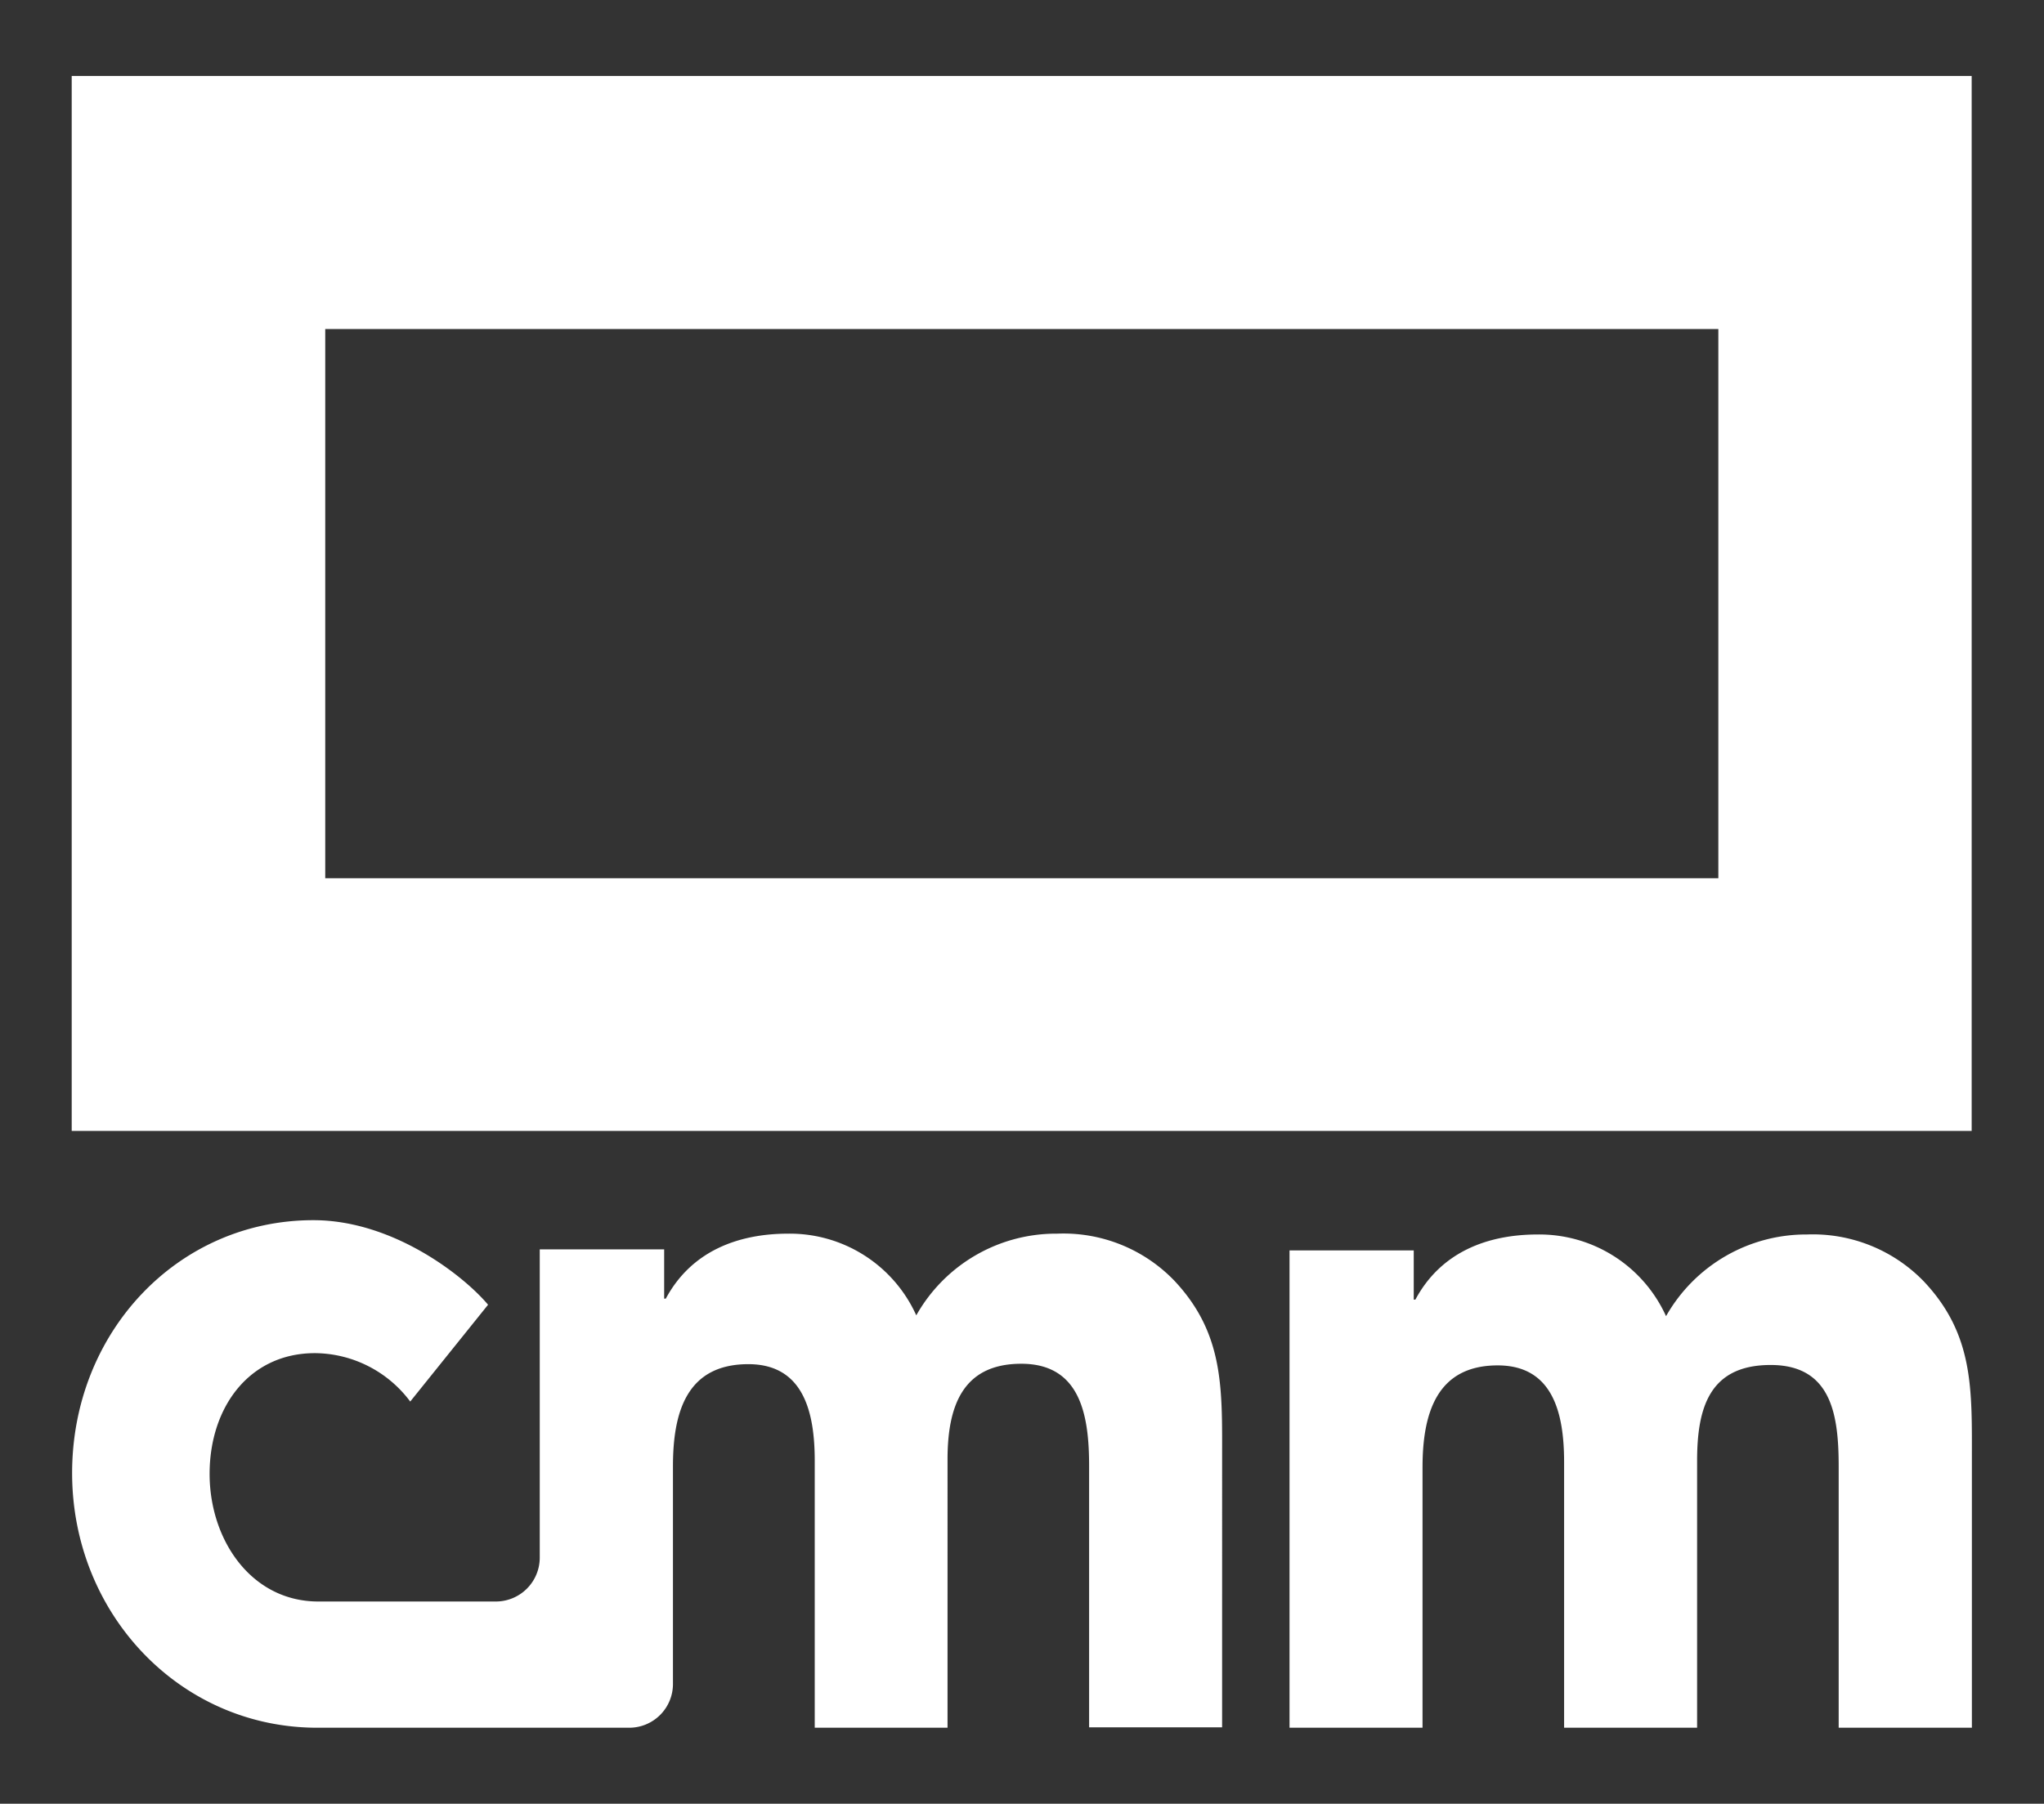
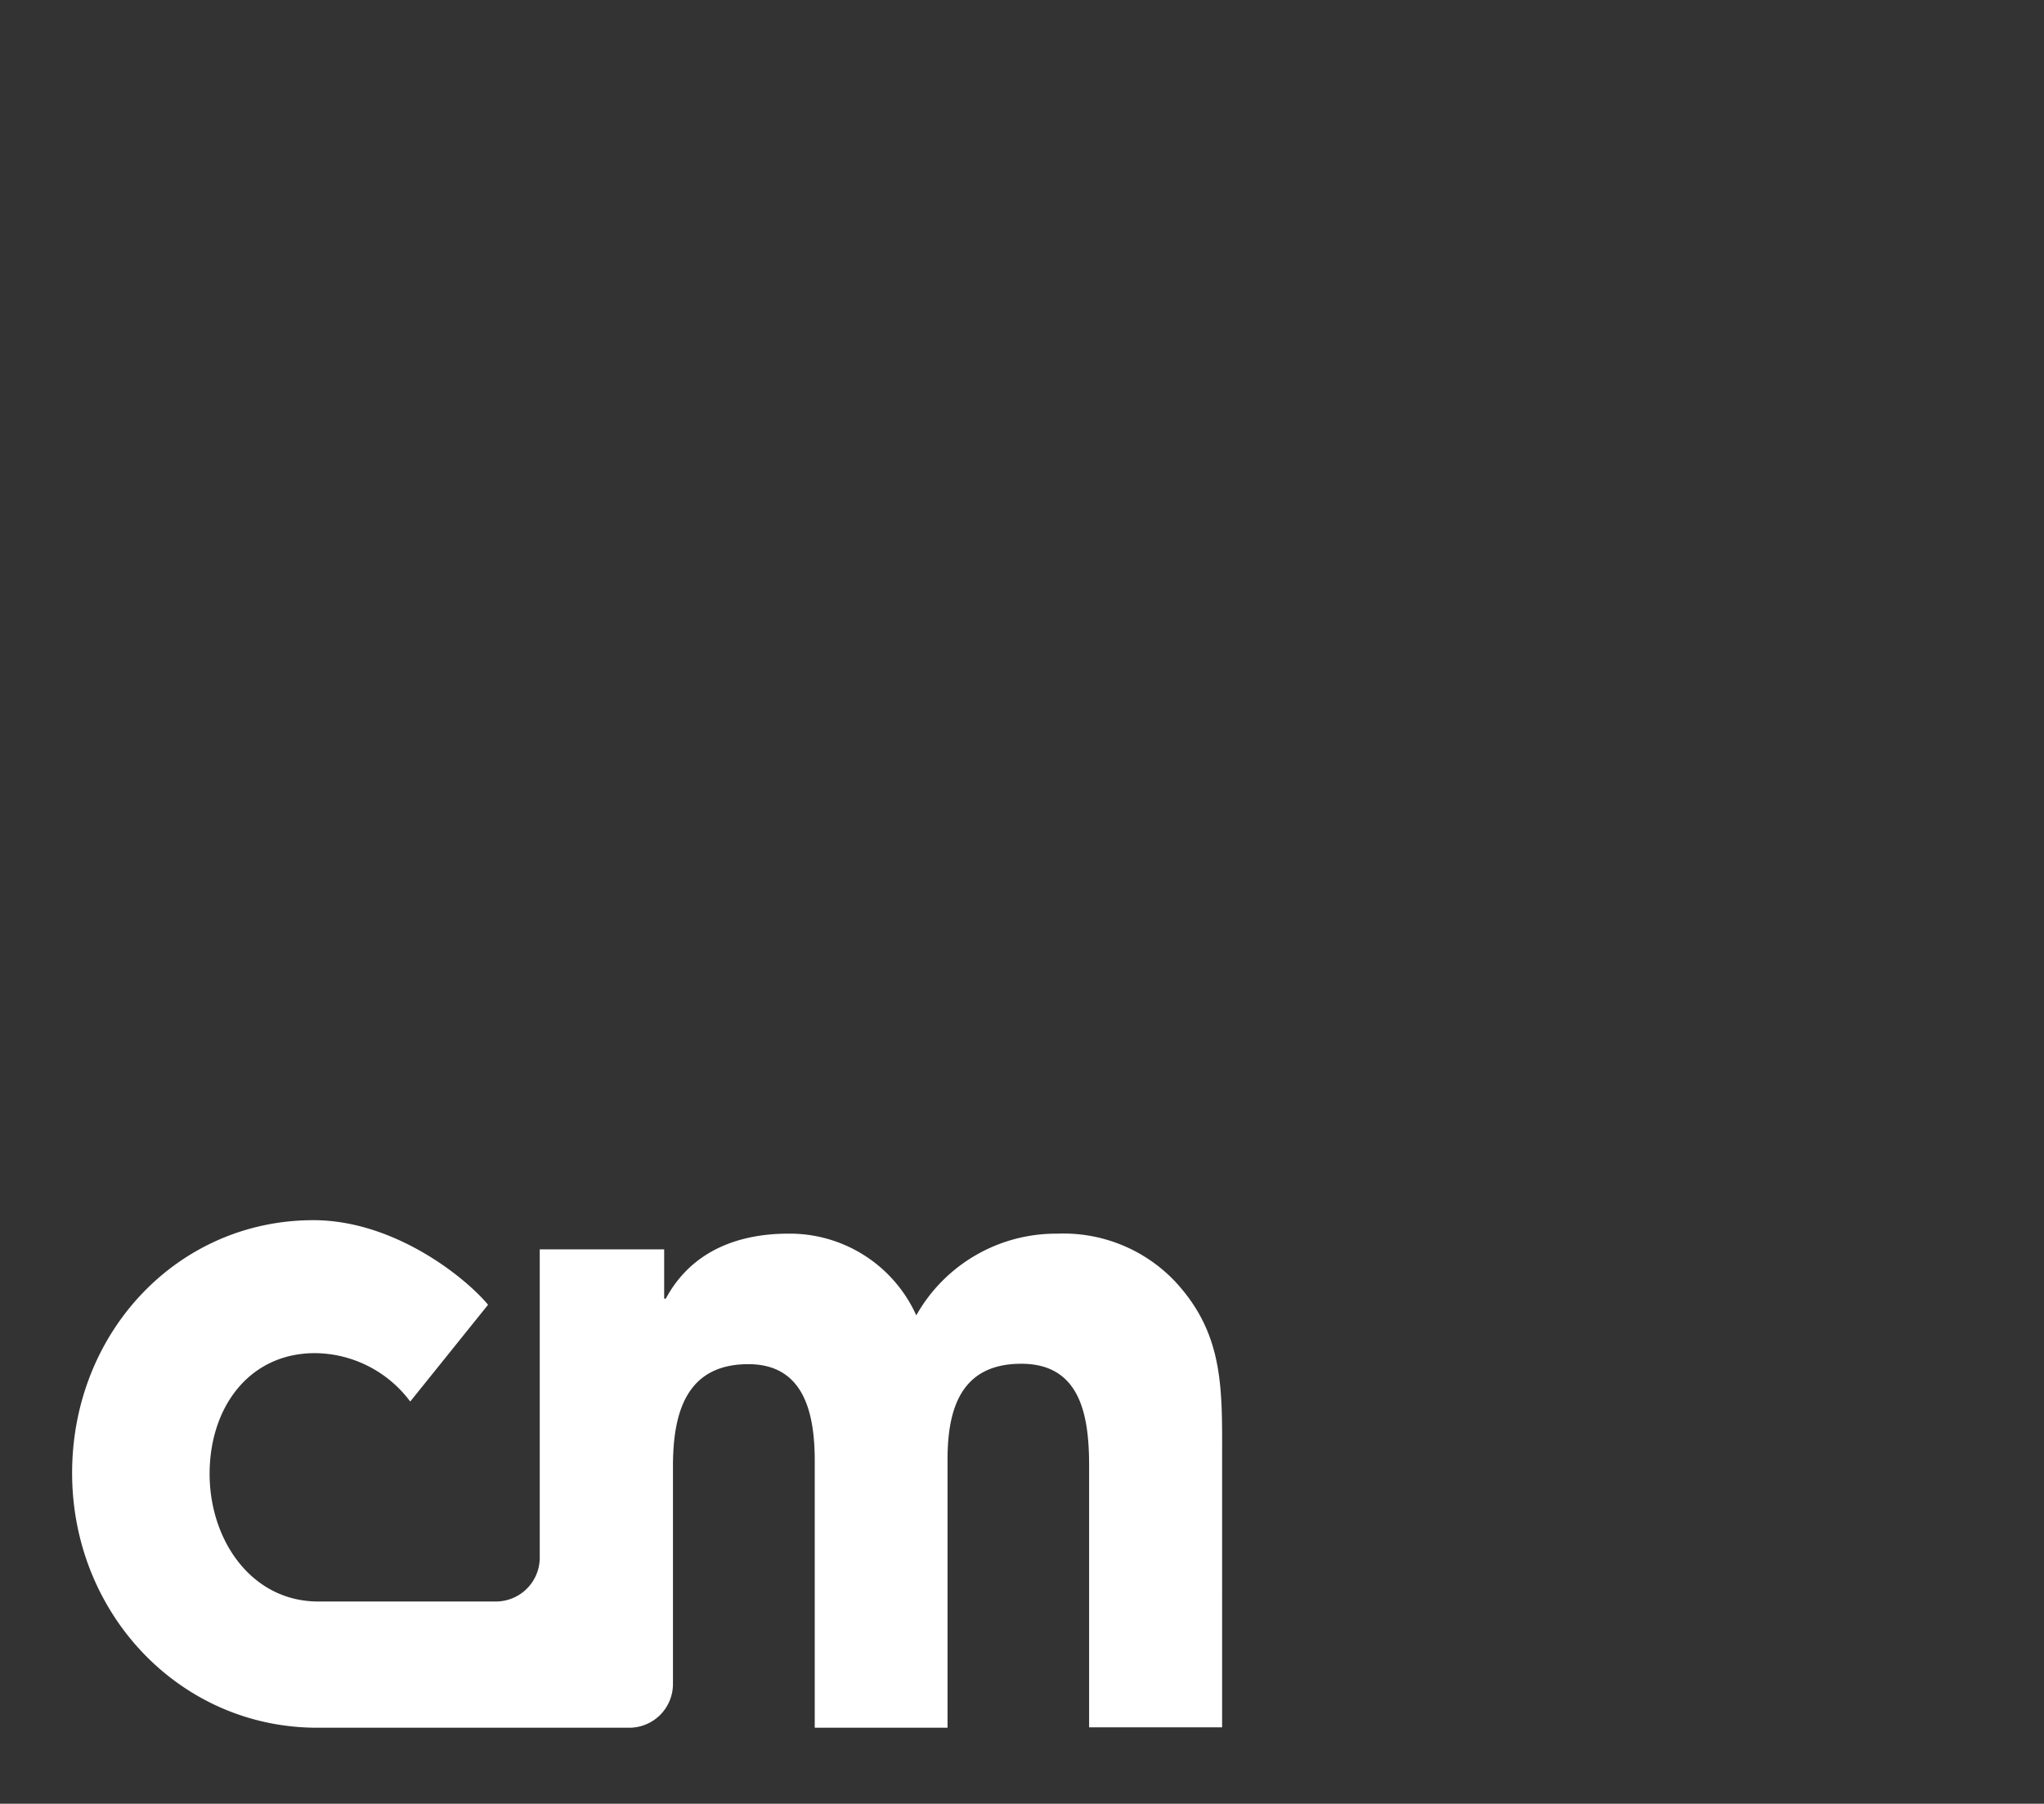
<svg xmlns="http://www.w3.org/2000/svg" viewBox="0 0 100.05 88.31">
  <rect x="0" y="0" width="100.05" height="88.31" fill="#333333" stroke="none" />
  <defs>
    <style>.cls-1{fill:#fff;}</style>
  </defs>
  <g id="DISEÑO">
    <g id="layer1">
-       <path id="path1373" class="cls-1" d="M90,84.59V71.83c0-2.48-.31-5-3.33-5s-3.6,2.13-3.6,4.7V84.59H76.56v-13c0-2.33-.51-4.74-3.25-4.74-3,0-3.68,2.37-3.68,5V84.59H63.12V61.22H69.2v2.41h.08c1.25-2.33,3.52-3.19,6-3.19a6.81,6.81,0,0,1,6.27,4,7.88,7.88,0,0,1,6.9-4,7.56,7.56,0,0,1,5.72,2.3c2.46,2.61,2.35,5.3,2.35,8.77V84.59Z" />
      <path id="path1375" class="cls-1" d="M26.42,76.26a2.15,2.15,0,0,1-2.15,2.15H15.58c-3.27,0-5.32-3-5.32-6.25s1.93-5.91,5.16-5.91a5.87,5.87,0,0,1,4.66,2.37l3.81-4.74c-1.21-1.44-4.67-4.14-8.55-4.14-6.65,0-11.81,5.5-11.81,12.38s5.27,12.47,12,12.47H30.79a2.14,2.14,0,0,0,2.15-2.15V71.79c0-2.65.67-5,3.69-5,2.73,0,3.25,2.4,3.25,4.74V84.59h6.5V71.46c0-2.57.71-4.69,3.61-4.69s3.32,2.53,3.32,5v12.8h6.51V71.46c0-3.47.11-6.16-2.35-8.77a7.53,7.53,0,0,0-5.72-2.29,7.85,7.85,0,0,0-6.9,4,6.79,6.79,0,0,0-6.26-4c-2.48,0-4.75.86-6,3.18h-.08V61.17H26.42Z" />
-       <path id="path1377" class="cls-1" d="M96.51,3.72h-93V55.37h93ZM84.11,43H15.92V16.11H84.11Z" />
    </g>
  </g>
</svg>